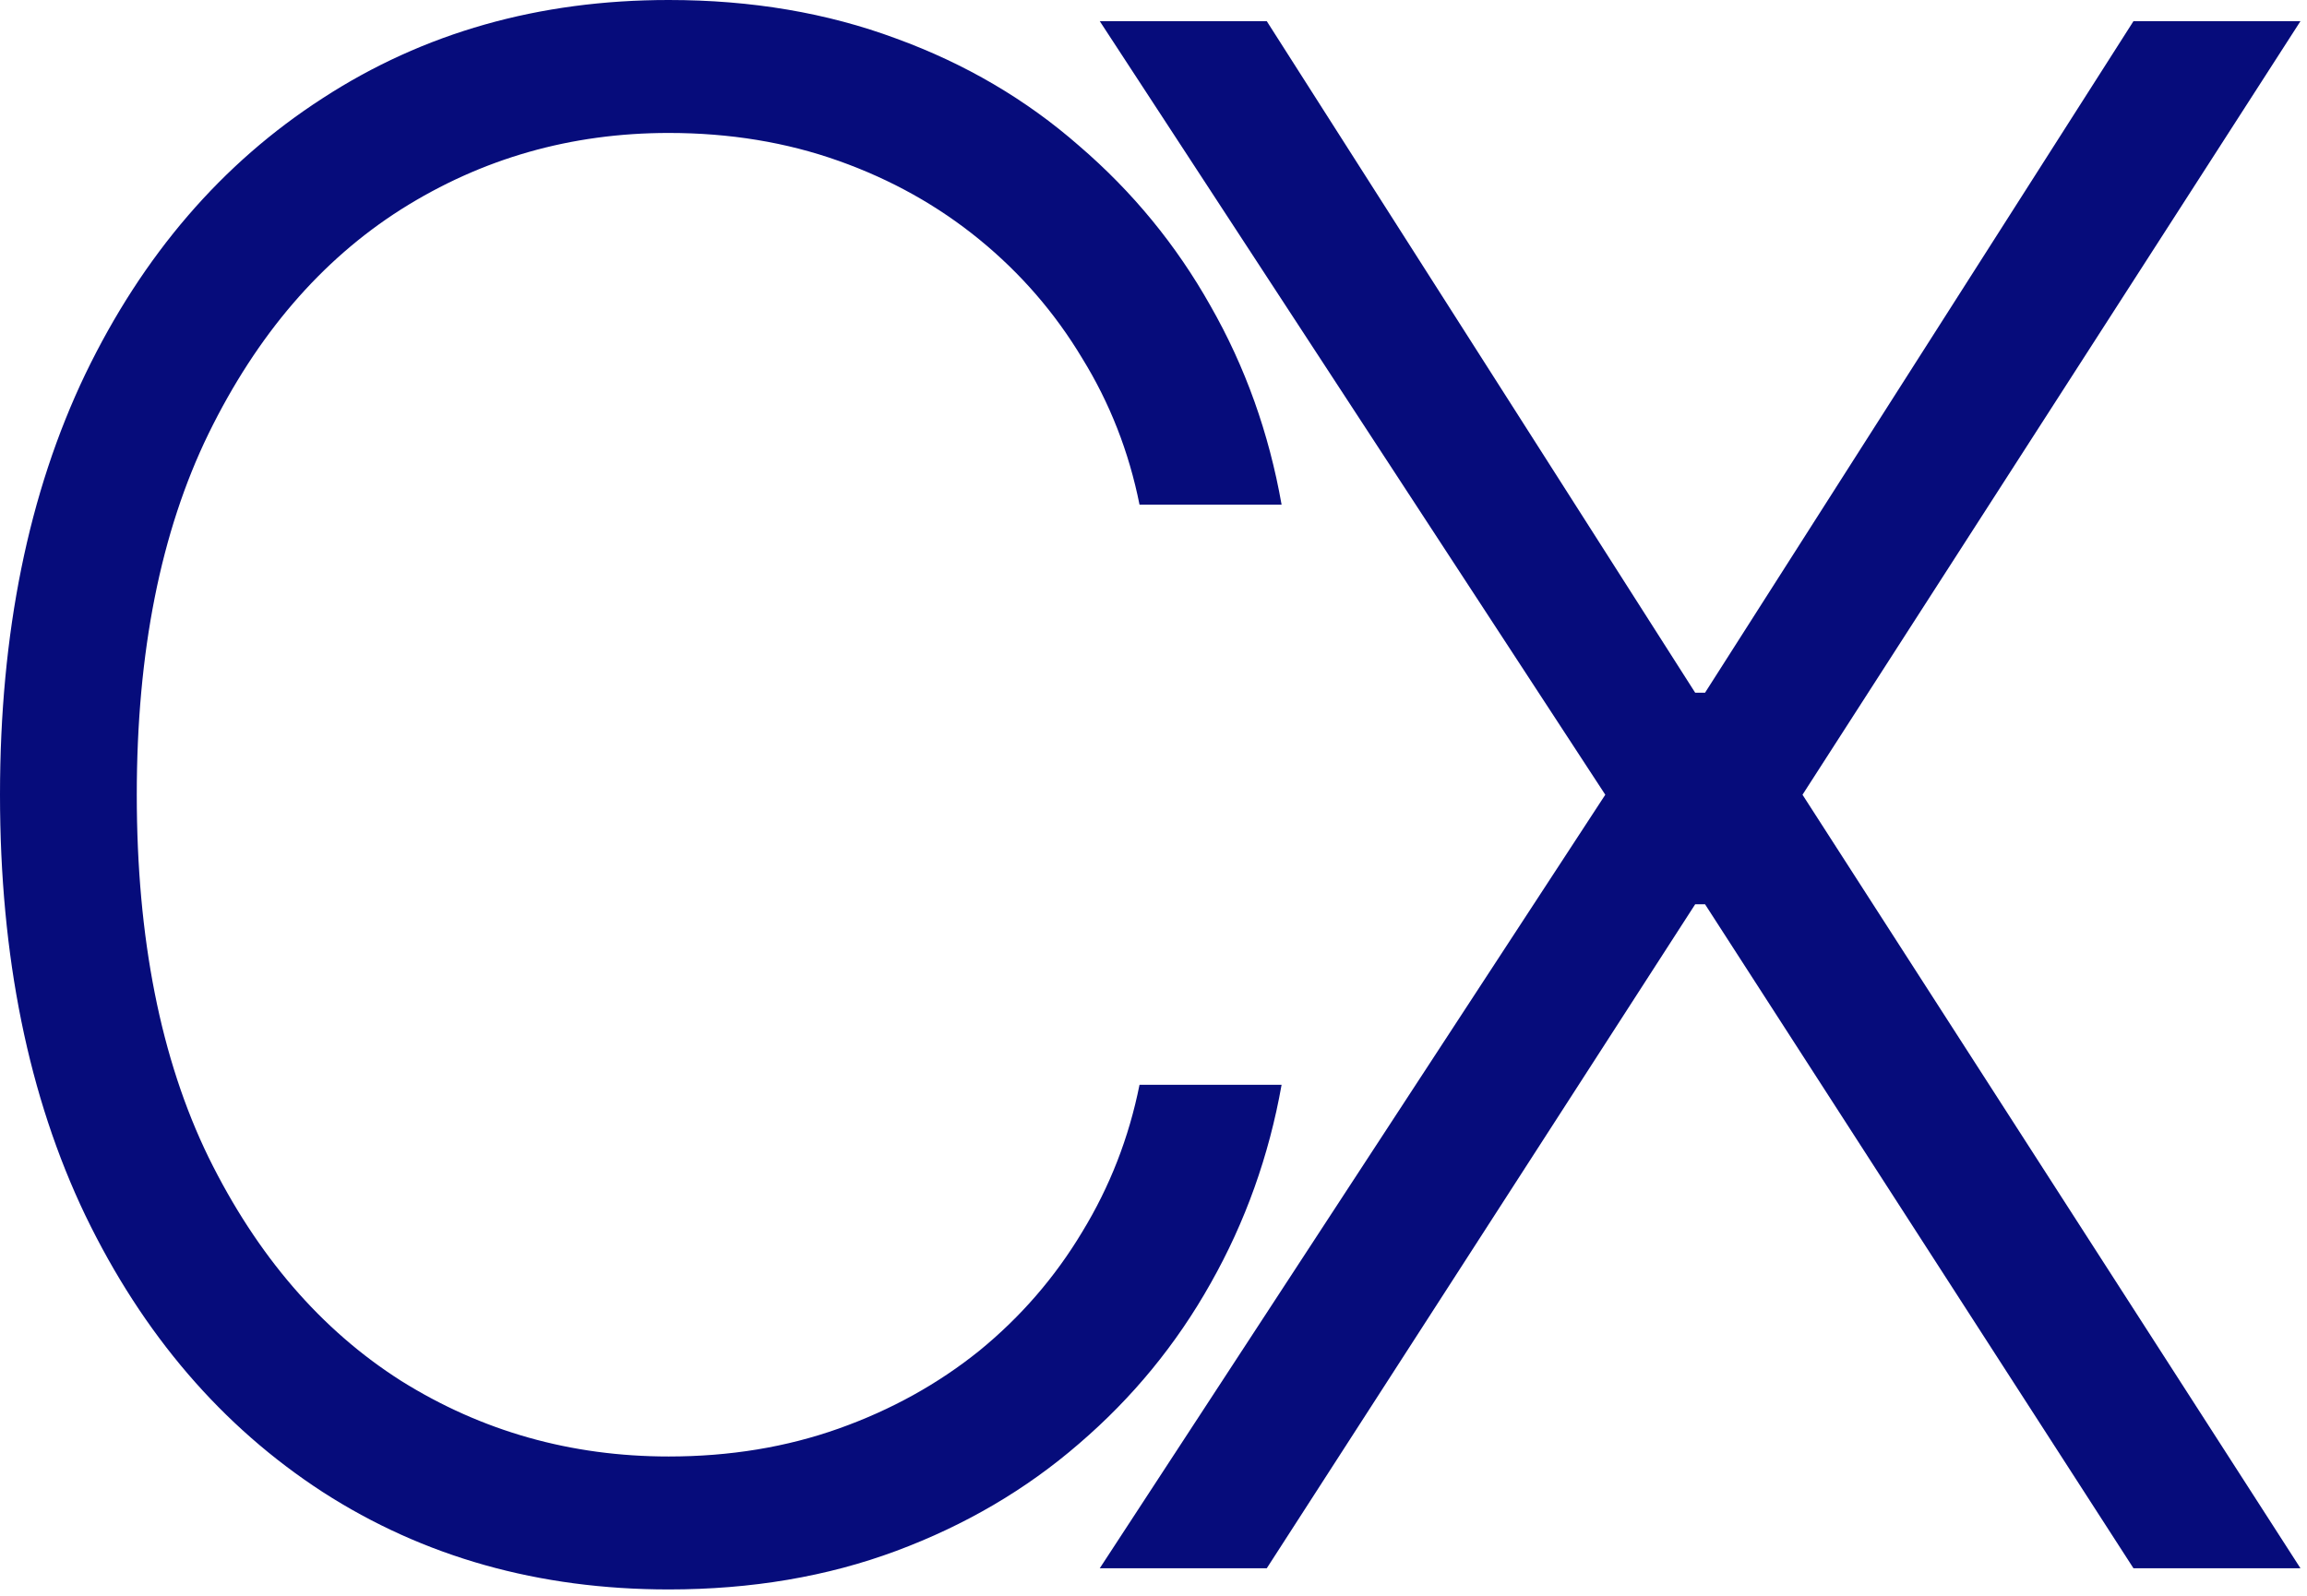
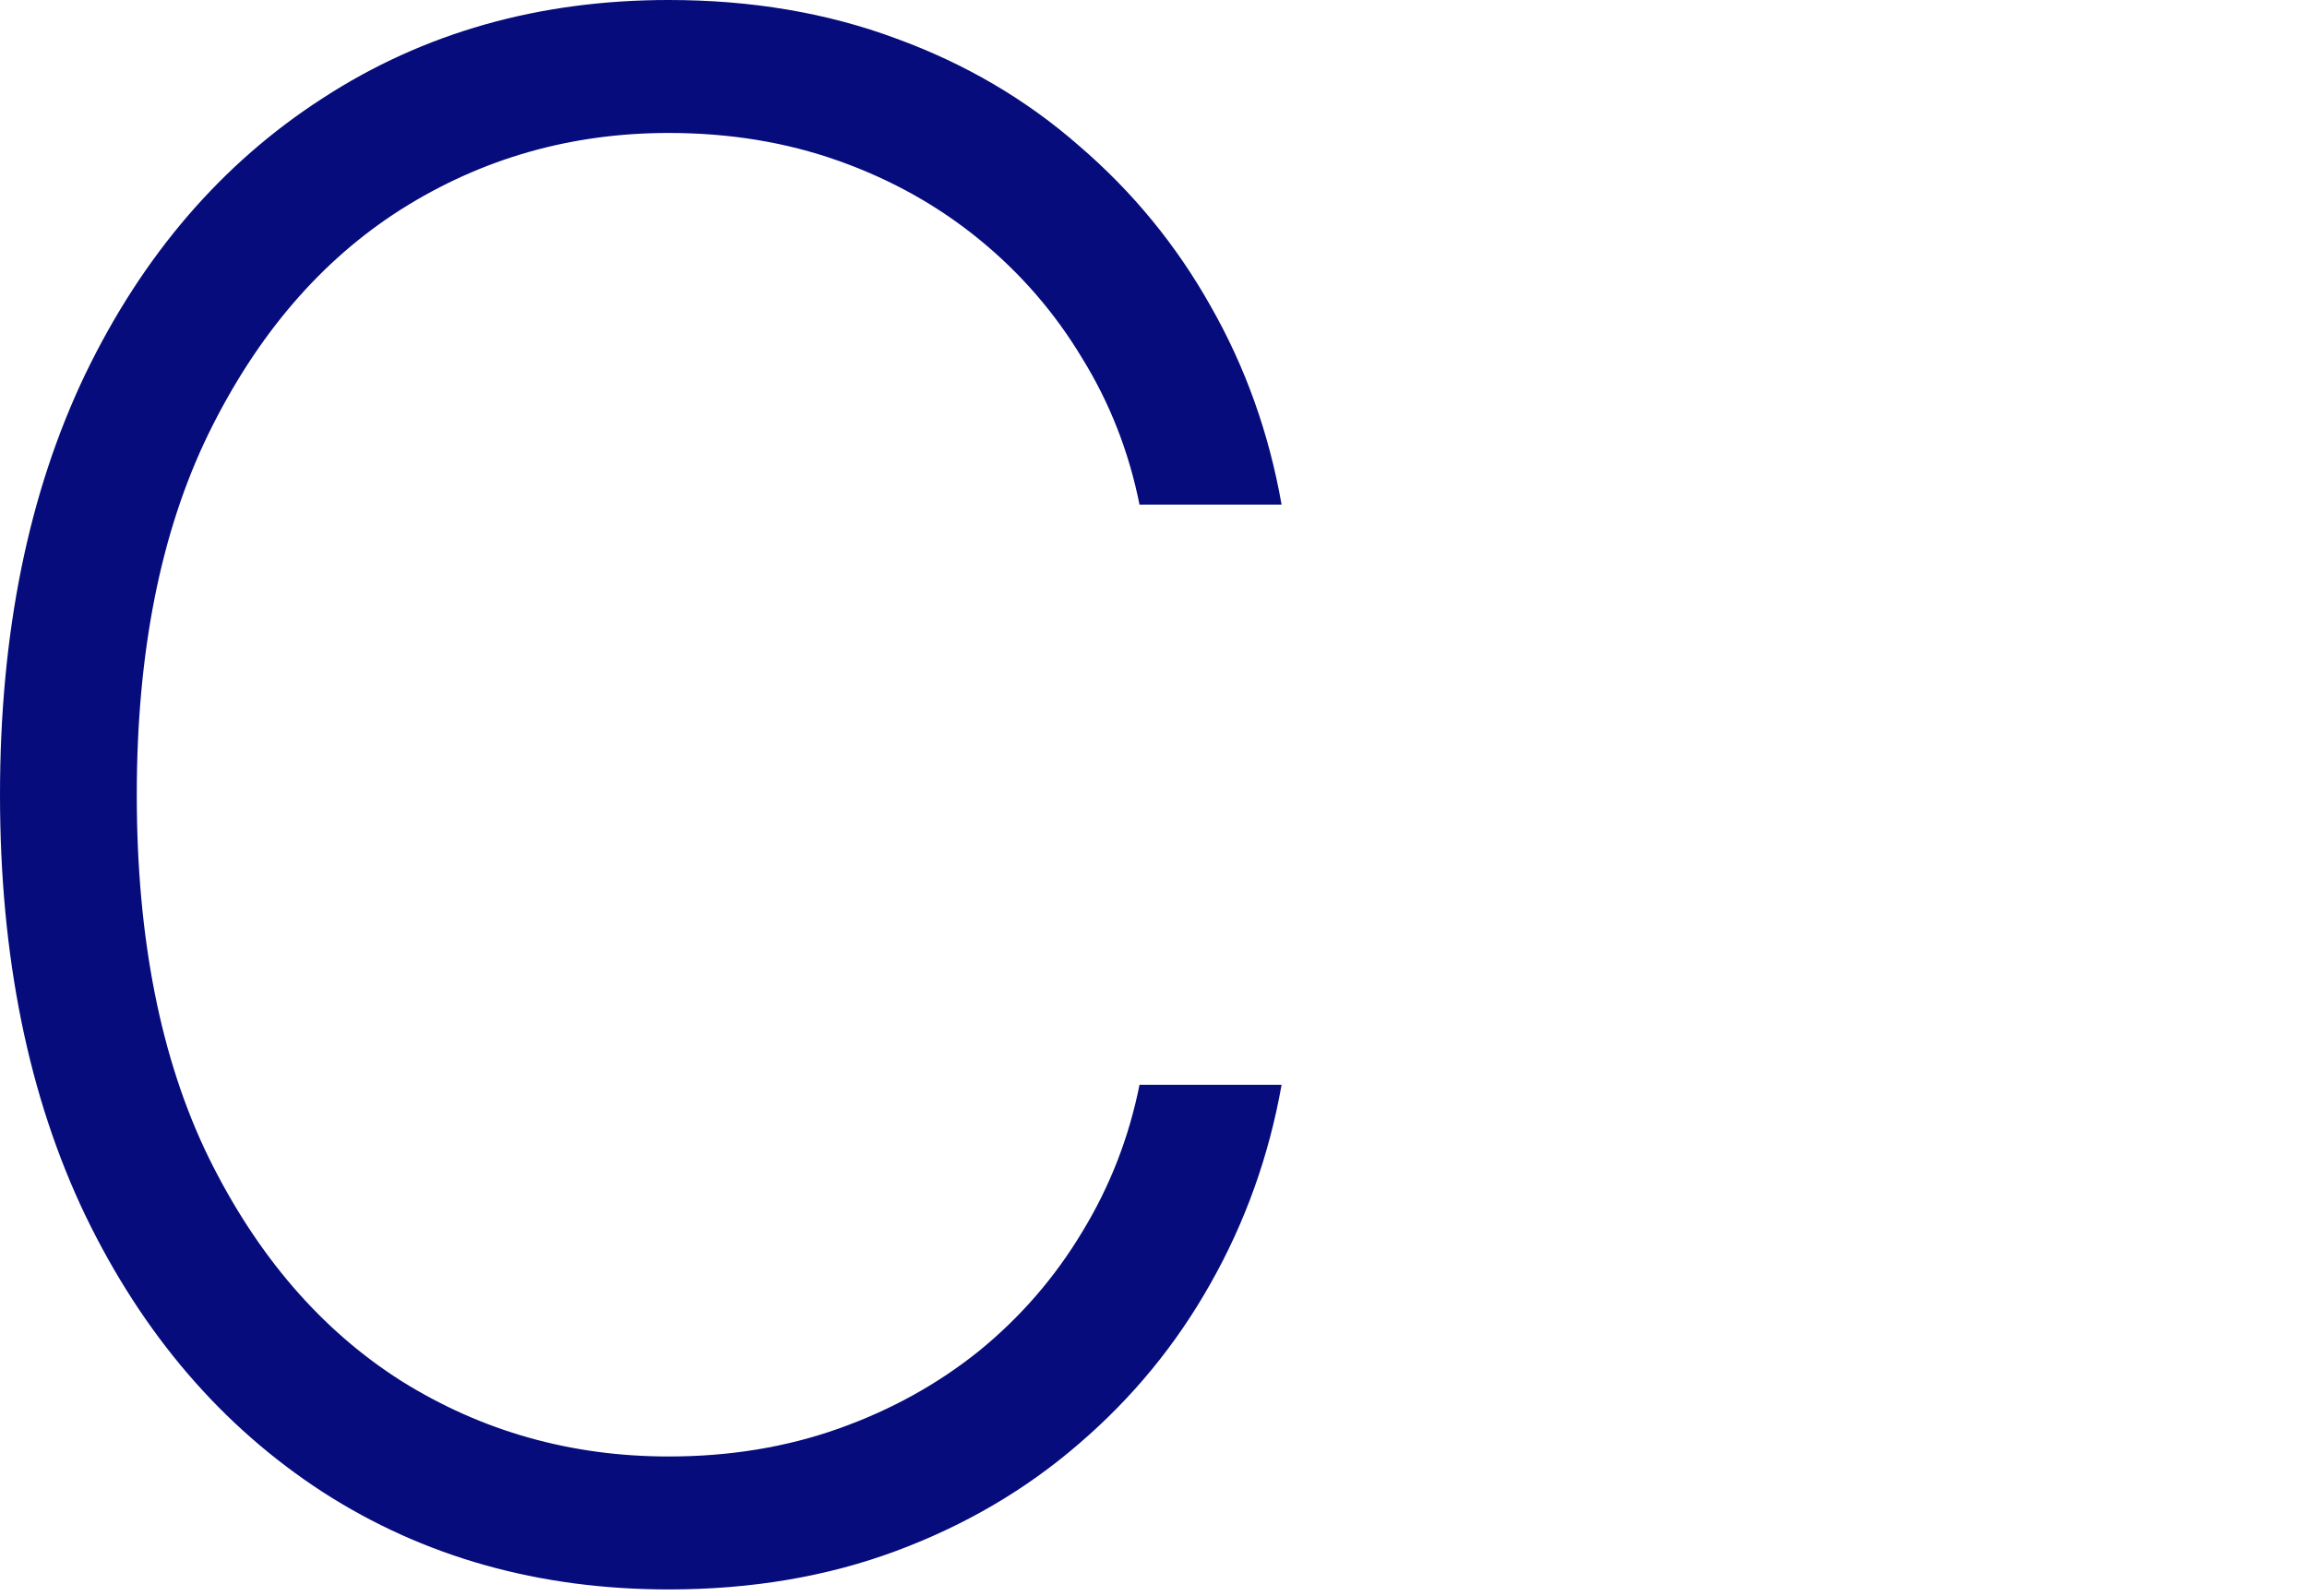
<svg xmlns="http://www.w3.org/2000/svg" width="198" height="137" viewBox="0 0 198 137" fill="none">
  <path d="M109.993 43.323H97.8C96.892 38.783 95.249 34.589 92.871 30.741C90.536 26.85 87.596 23.456 84.051 20.559C80.506 17.662 76.485 15.414 71.988 13.814C67.492 12.214 62.627 11.414 57.396 11.414C49.008 11.414 41.355 13.598 34.438 17.965C27.563 22.331 22.05 28.752 17.9 37.226C13.792 45.657 11.739 55.991 11.739 68.227C11.739 80.549 13.792 90.925 17.9 99.357C22.05 107.788 27.563 114.187 34.438 118.553C41.355 122.877 49.008 125.039 57.396 125.039C62.627 125.039 67.492 124.239 71.988 122.639C76.485 121.039 80.506 118.813 84.051 115.959C87.596 113.062 90.536 109.668 92.871 105.777C95.249 101.886 96.892 97.67 97.8 93.131H109.993C108.912 99.227 106.88 104.912 103.896 110.187C100.956 115.419 97.195 120.002 92.612 123.936C88.072 127.871 82.84 130.941 76.917 133.146C70.994 135.351 64.487 136.453 57.396 136.453C46.241 136.453 36.34 133.664 27.693 128.087C19.046 122.466 12.257 114.554 7.329 104.35C2.443 94.147 0 82.105 0 68.227C0 54.348 2.443 42.306 7.329 32.103C12.257 21.899 19.046 14.008 27.693 8.431C36.34 2.81 46.241 0 57.396 0C64.487 0 70.994 1.103 76.917 3.308C82.84 5.469 88.072 8.539 92.612 12.517C97.195 16.451 100.956 21.034 103.896 26.266C106.88 31.497 108.912 37.183 109.993 43.323Z" fill="#060C7B" />
-   <path d="M108.72 1.816L145.492 59.471H146.335L183.108 1.816H197.44L154.701 68.227L197.44 134.637H183.108L146.335 77.63H145.492L108.72 134.637H94.387L137.775 68.227L94.387 1.816H108.72Z" fill="#060C7B" />
</svg>